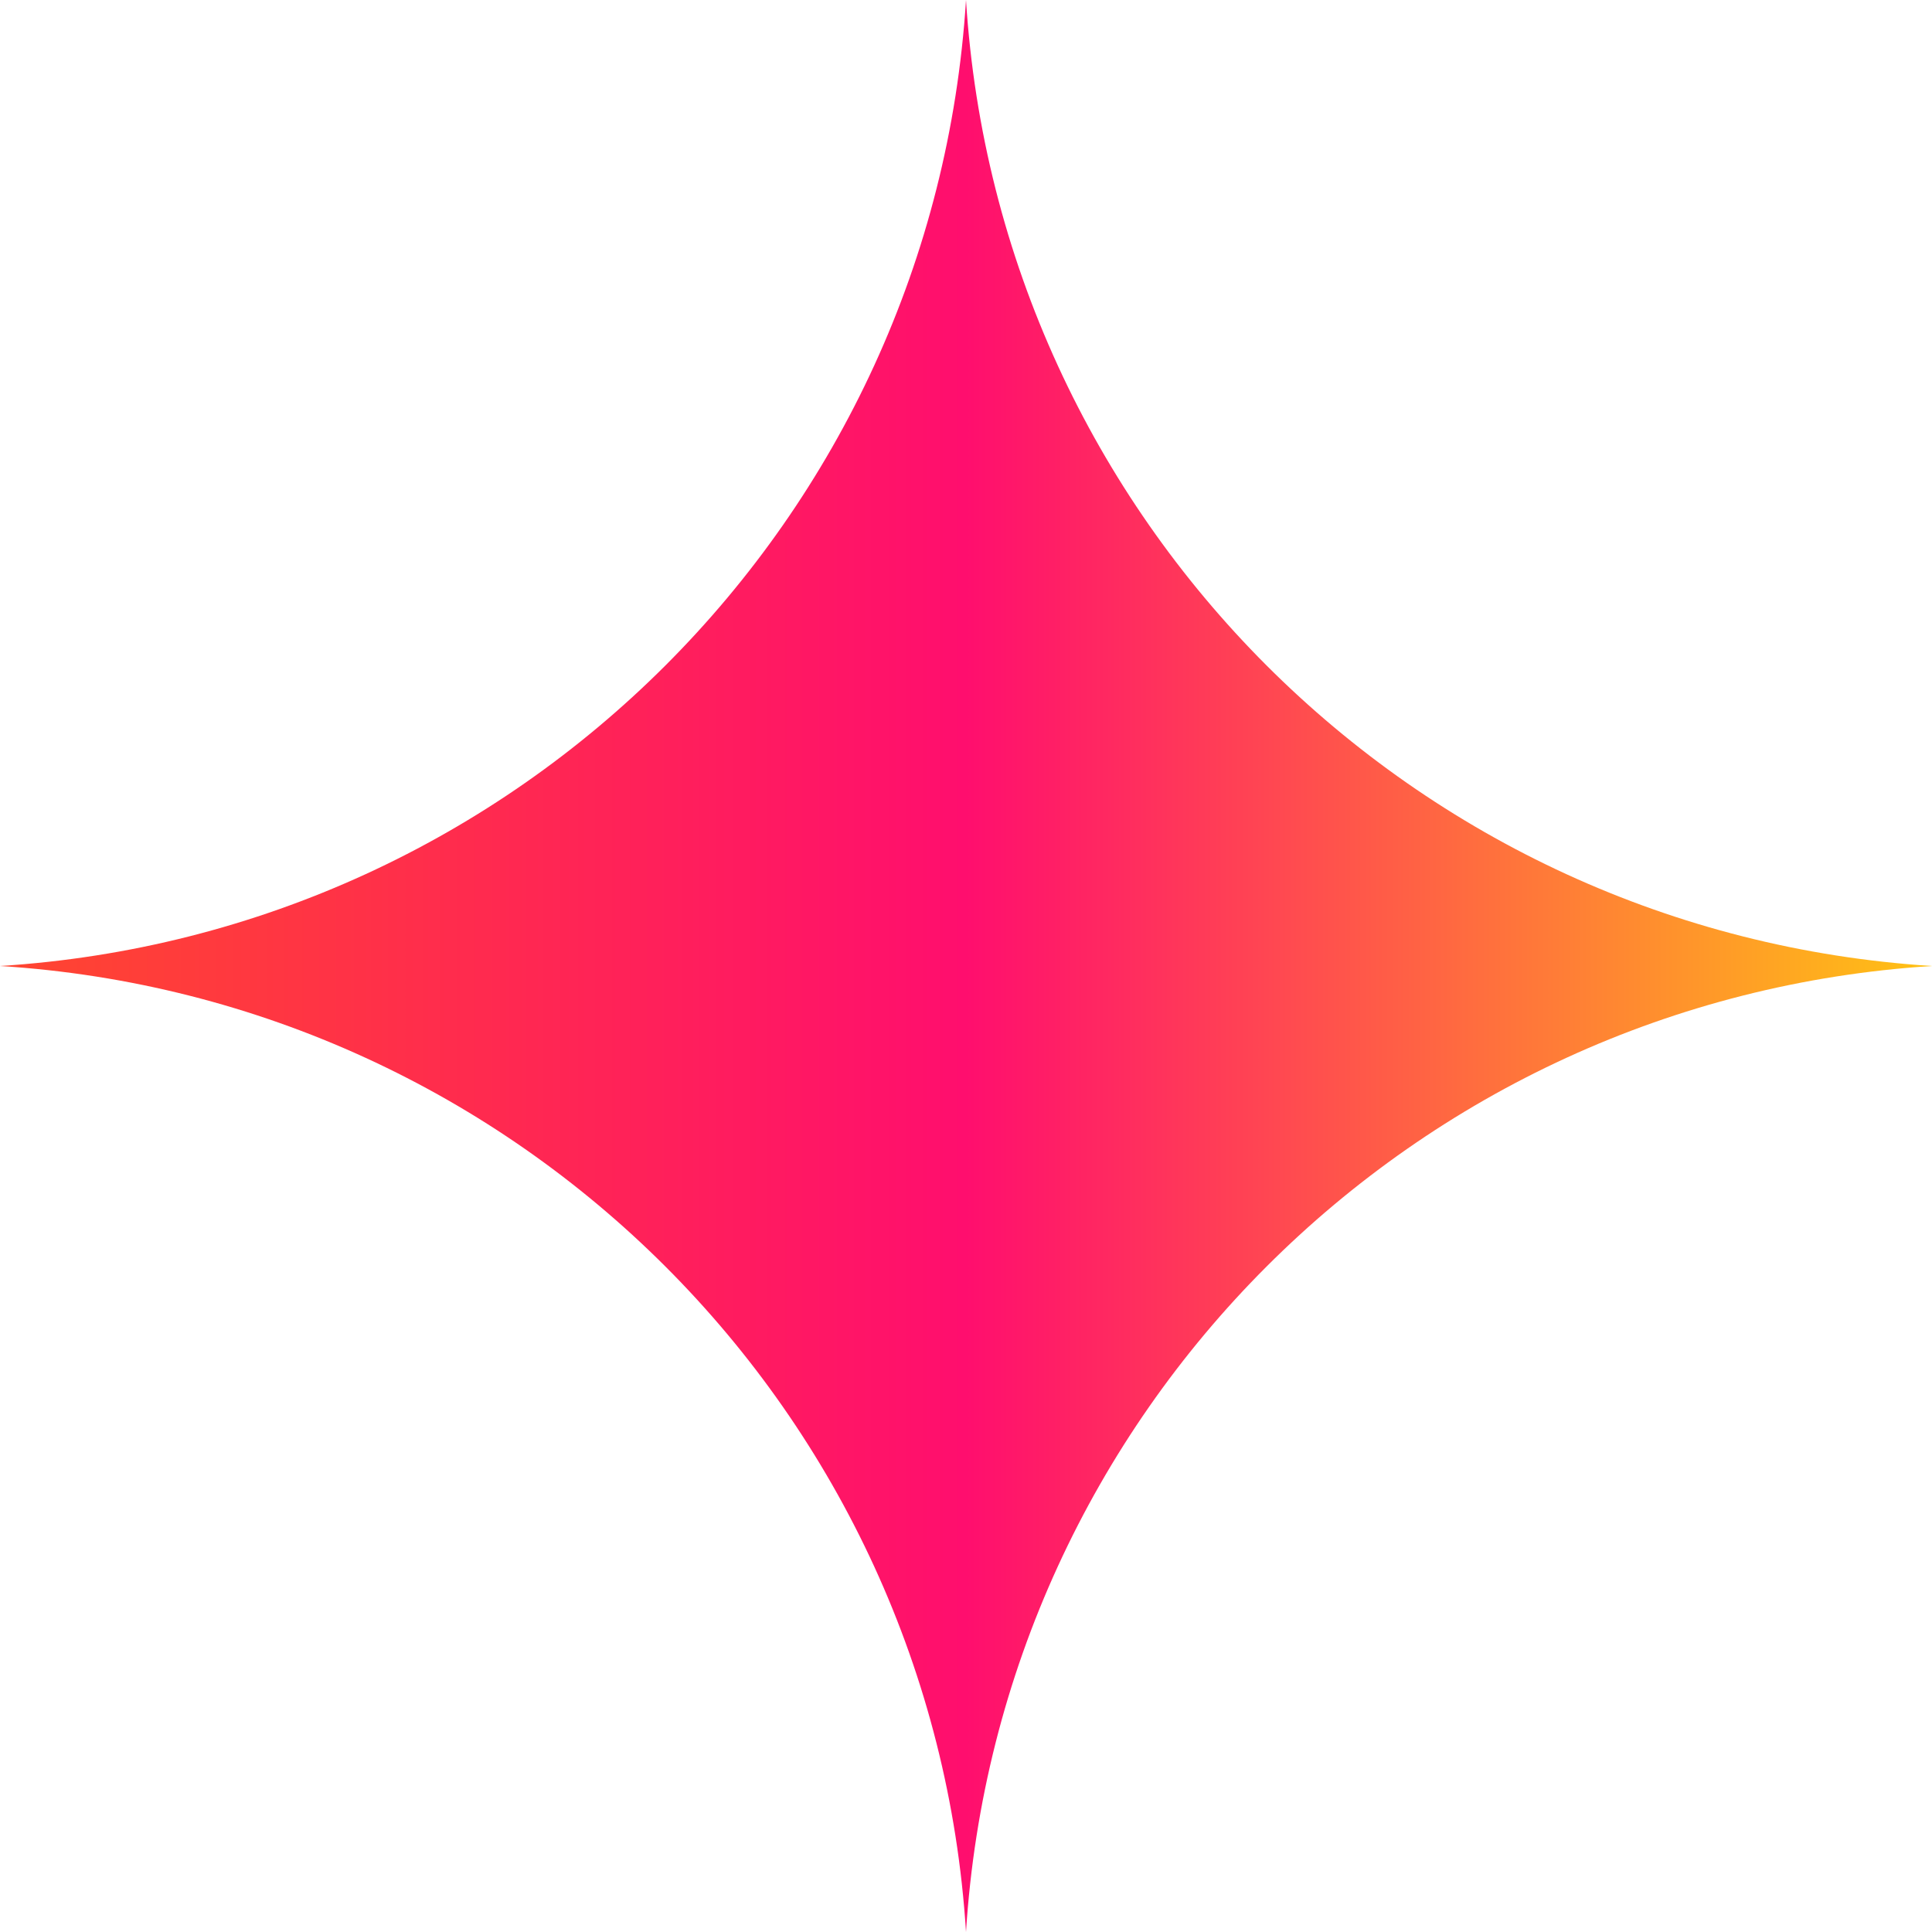
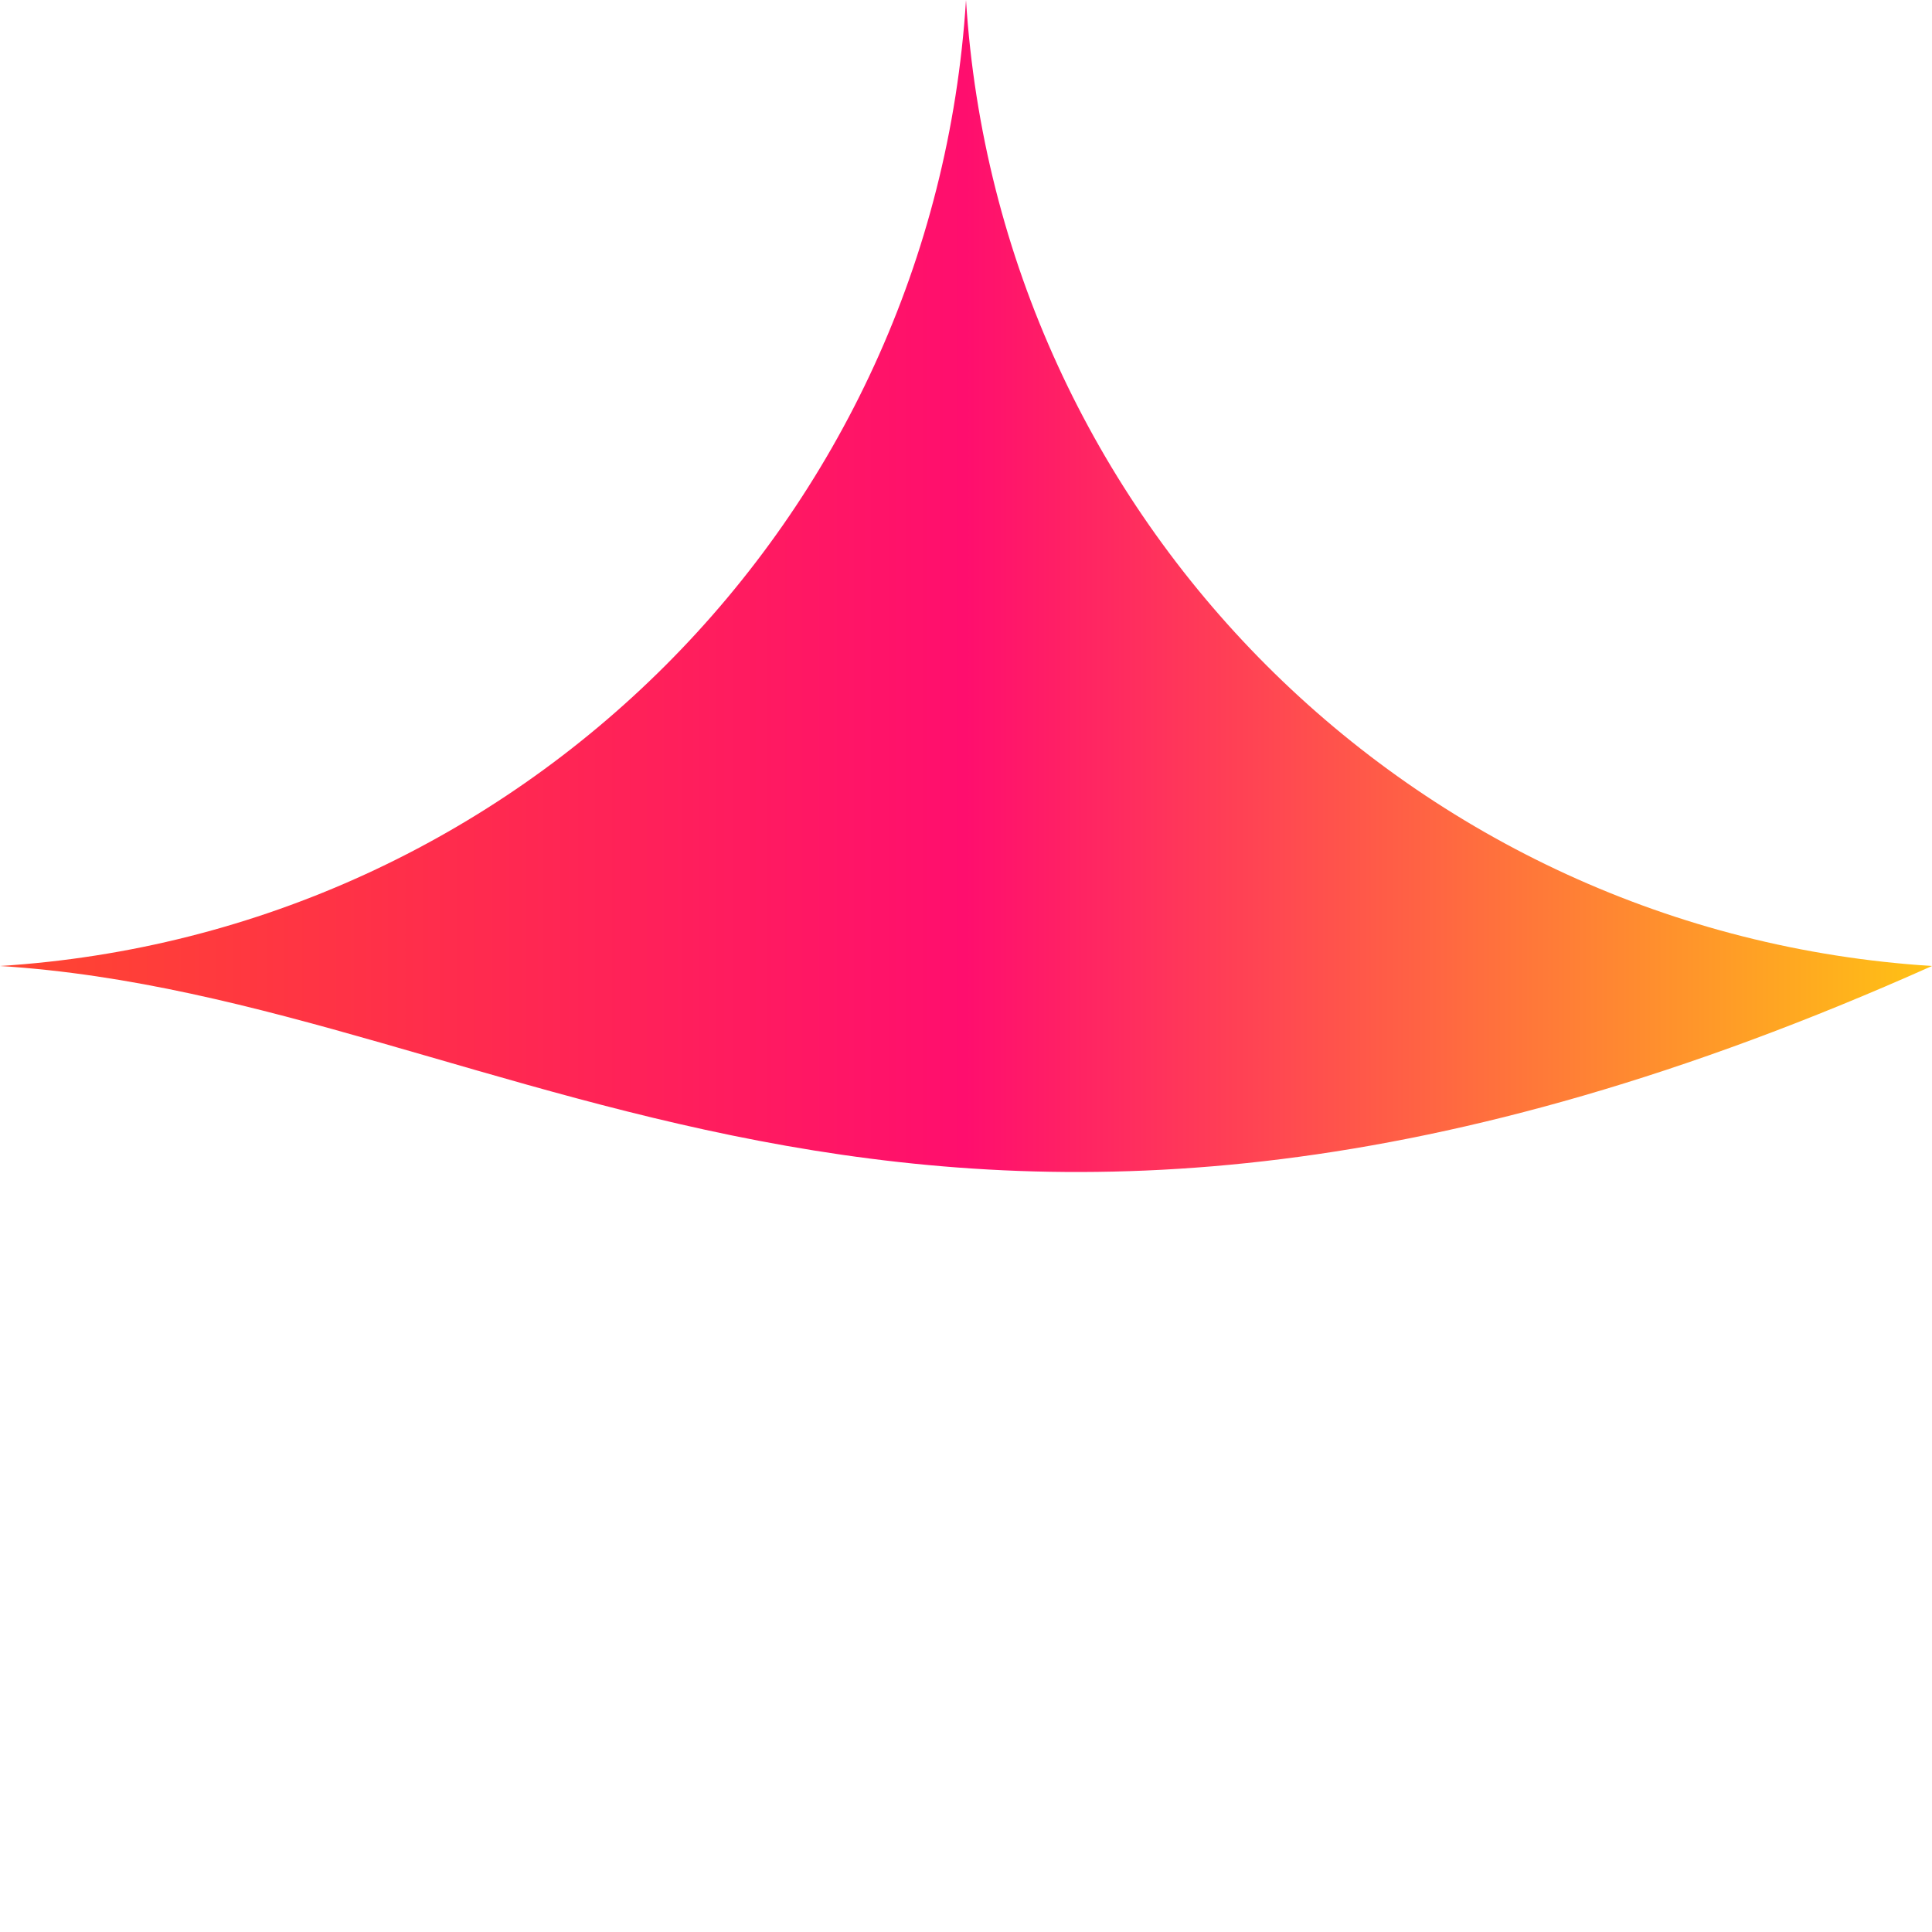
<svg xmlns="http://www.w3.org/2000/svg" width="75" height="75" viewBox="0 0 75 75" fill="none">
-   <path d="M37.5 0C38.773 20.16 54.84 36.227 75 37.5C54.84 38.773 38.773 54.84 37.5 75C36.227 54.84 20.16 38.773 0 37.5C20.16 36.227 36.227 20.16 37.5 0Z" fill="url(#paint0_linear_124_3108)" />
+   <path d="M37.5 0C38.773 20.16 54.84 36.227 75 37.5C36.227 54.84 20.16 38.773 0 37.5C20.16 36.227 36.227 20.16 37.5 0Z" fill="url(#paint0_linear_124_3108)" />
  <defs>
    <linearGradient id="paint0_linear_124_3108" x1="75" y1="37.5" x2="-3.57628e-05" y2="37.5" gradientUnits="userSpaceOnUse">
      <stop stop-color="#FFC214" />
      <stop offset="0.5" stop-color="#FF0E6E" />
      <stop offset="1" stop-color="#FF4630" />
    </linearGradient>
  </defs>
</svg>